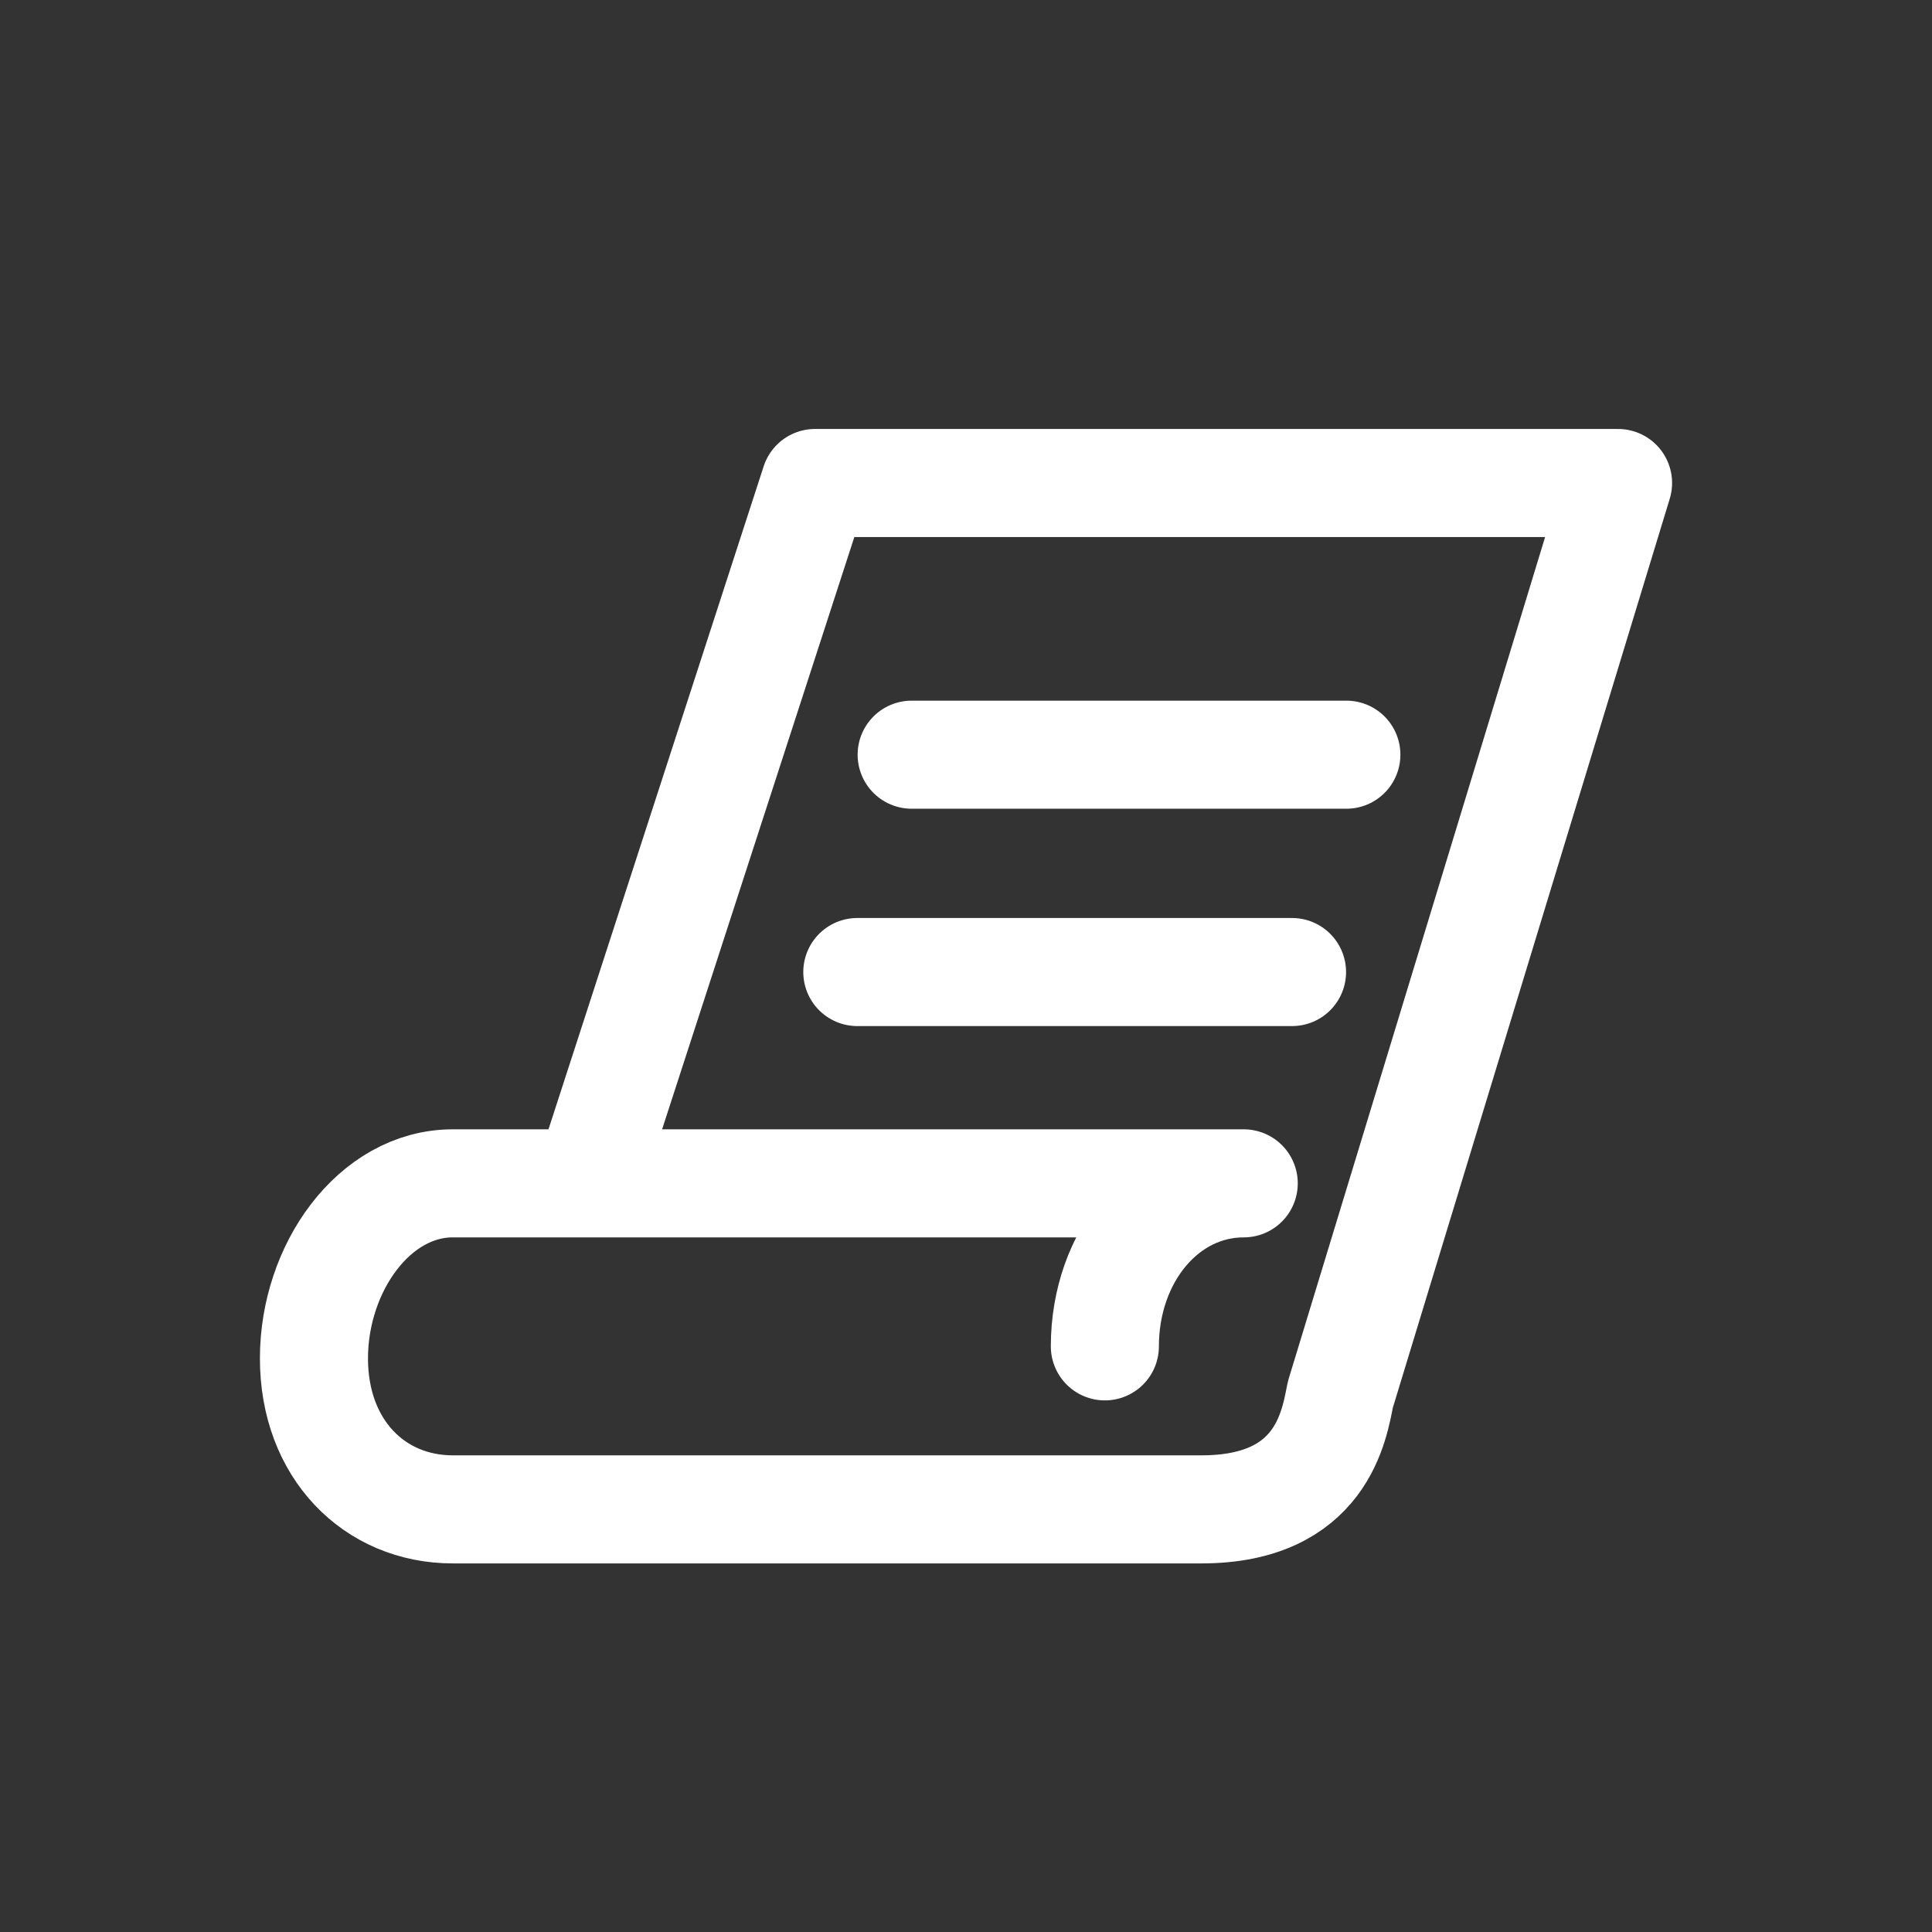
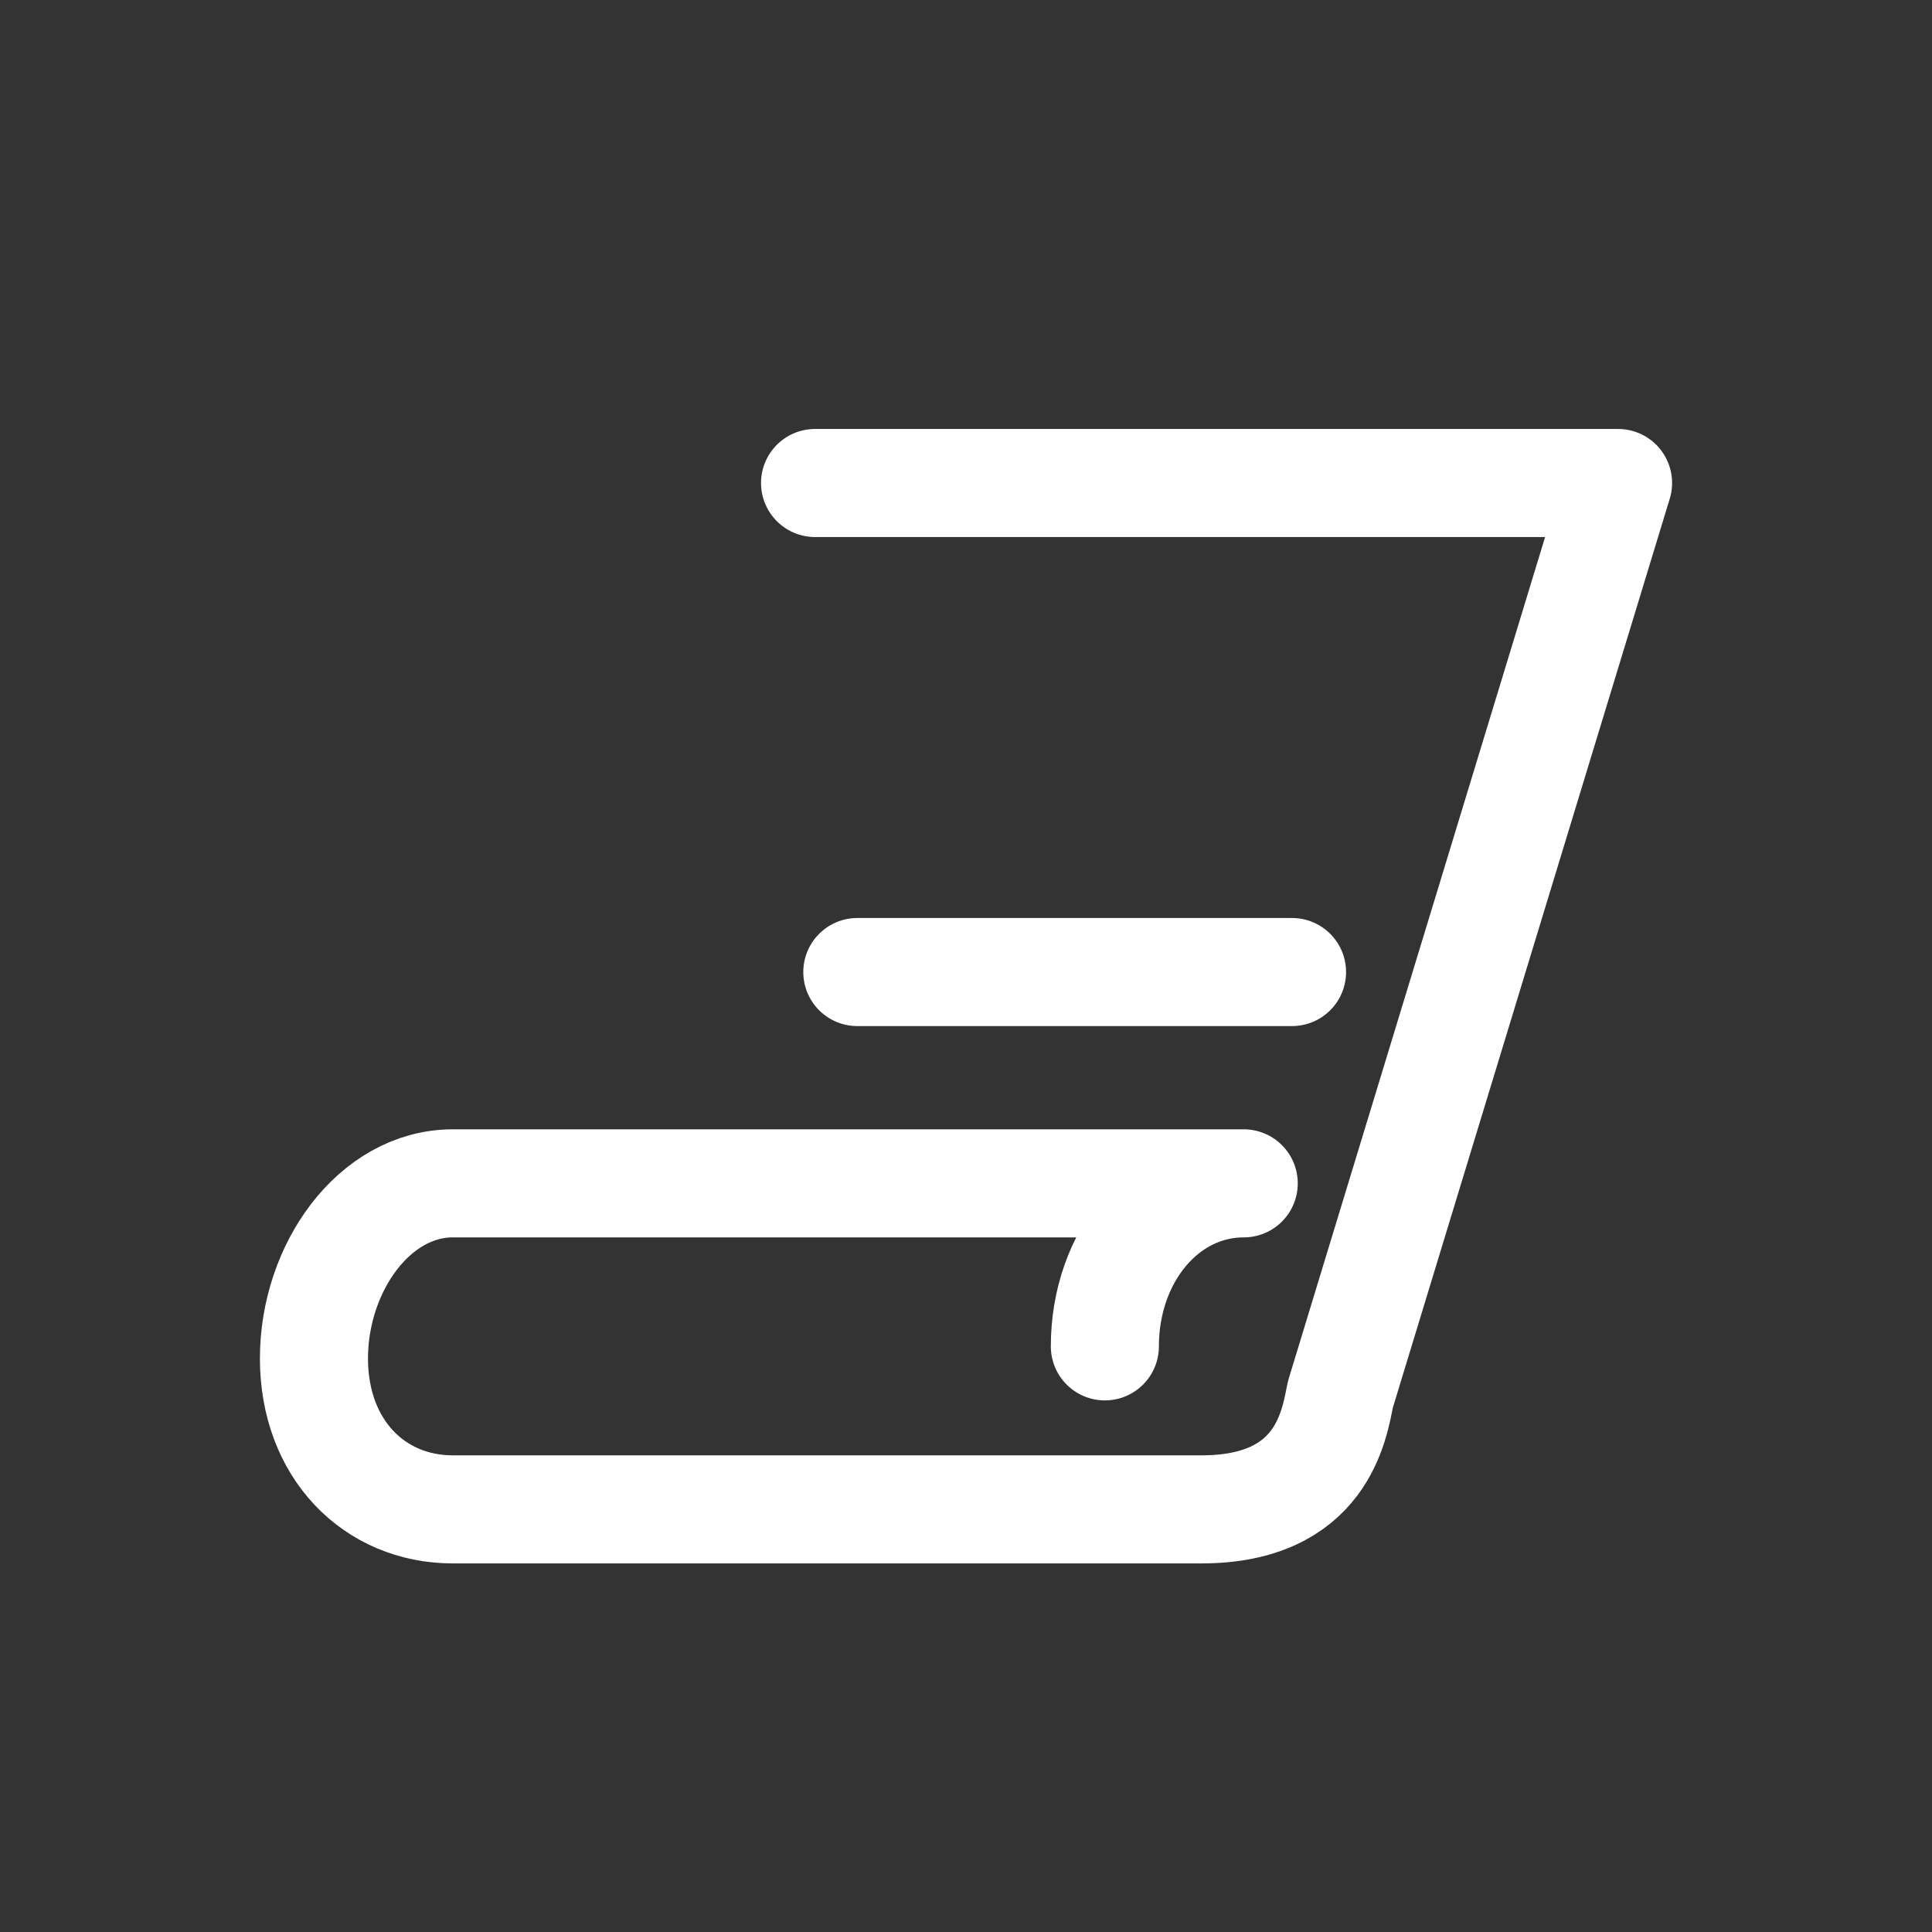
<svg xmlns="http://www.w3.org/2000/svg" version="1.1" id="Layer_1" x="0px" y="0px" viewBox="0 0 32 32" style="enable-background:new 0 0 32 32;" xml:space="preserve">
  <rect x="0" y="0" width="32" height="32" fill="#333333" stroke="none" />
  <style type="text/css">
	.st0{fill:none;stroke:#FFFFFF;stroke-width:1.79;stroke-linecap:round;stroke-linejoin:round;stroke-miterlimit:10;}
</style>
-   <line id="XMLID_223_" class="st0" x1="15.1" y1="12.5" x2="22.3" y2="12.5" />
  <line id="XMLID_76_" class="st0" x1="14.2" y1="16.1" x2="21.4" y2="16.1" />
-   <path id="XMLID_73_" class="st0" d="M18.3,22.3c0-1.5,1-2.7,2.3-2.7H7.5c-1.3,0-2.3,1.4-2.3,2.9s1,2.5,2.3,2.5h12.4  c2,0,2.2-1.4,2.3-1.9L26.8,8H13.5L9.8,19.4" />
+   <path id="XMLID_73_" class="st0" d="M18.3,22.3c0-1.5,1-2.7,2.3-2.7H7.5c-1.3,0-2.3,1.4-2.3,2.9s1,2.5,2.3,2.5h12.4  c2,0,2.2-1.4,2.3-1.9L26.8,8H13.5" />
</svg>